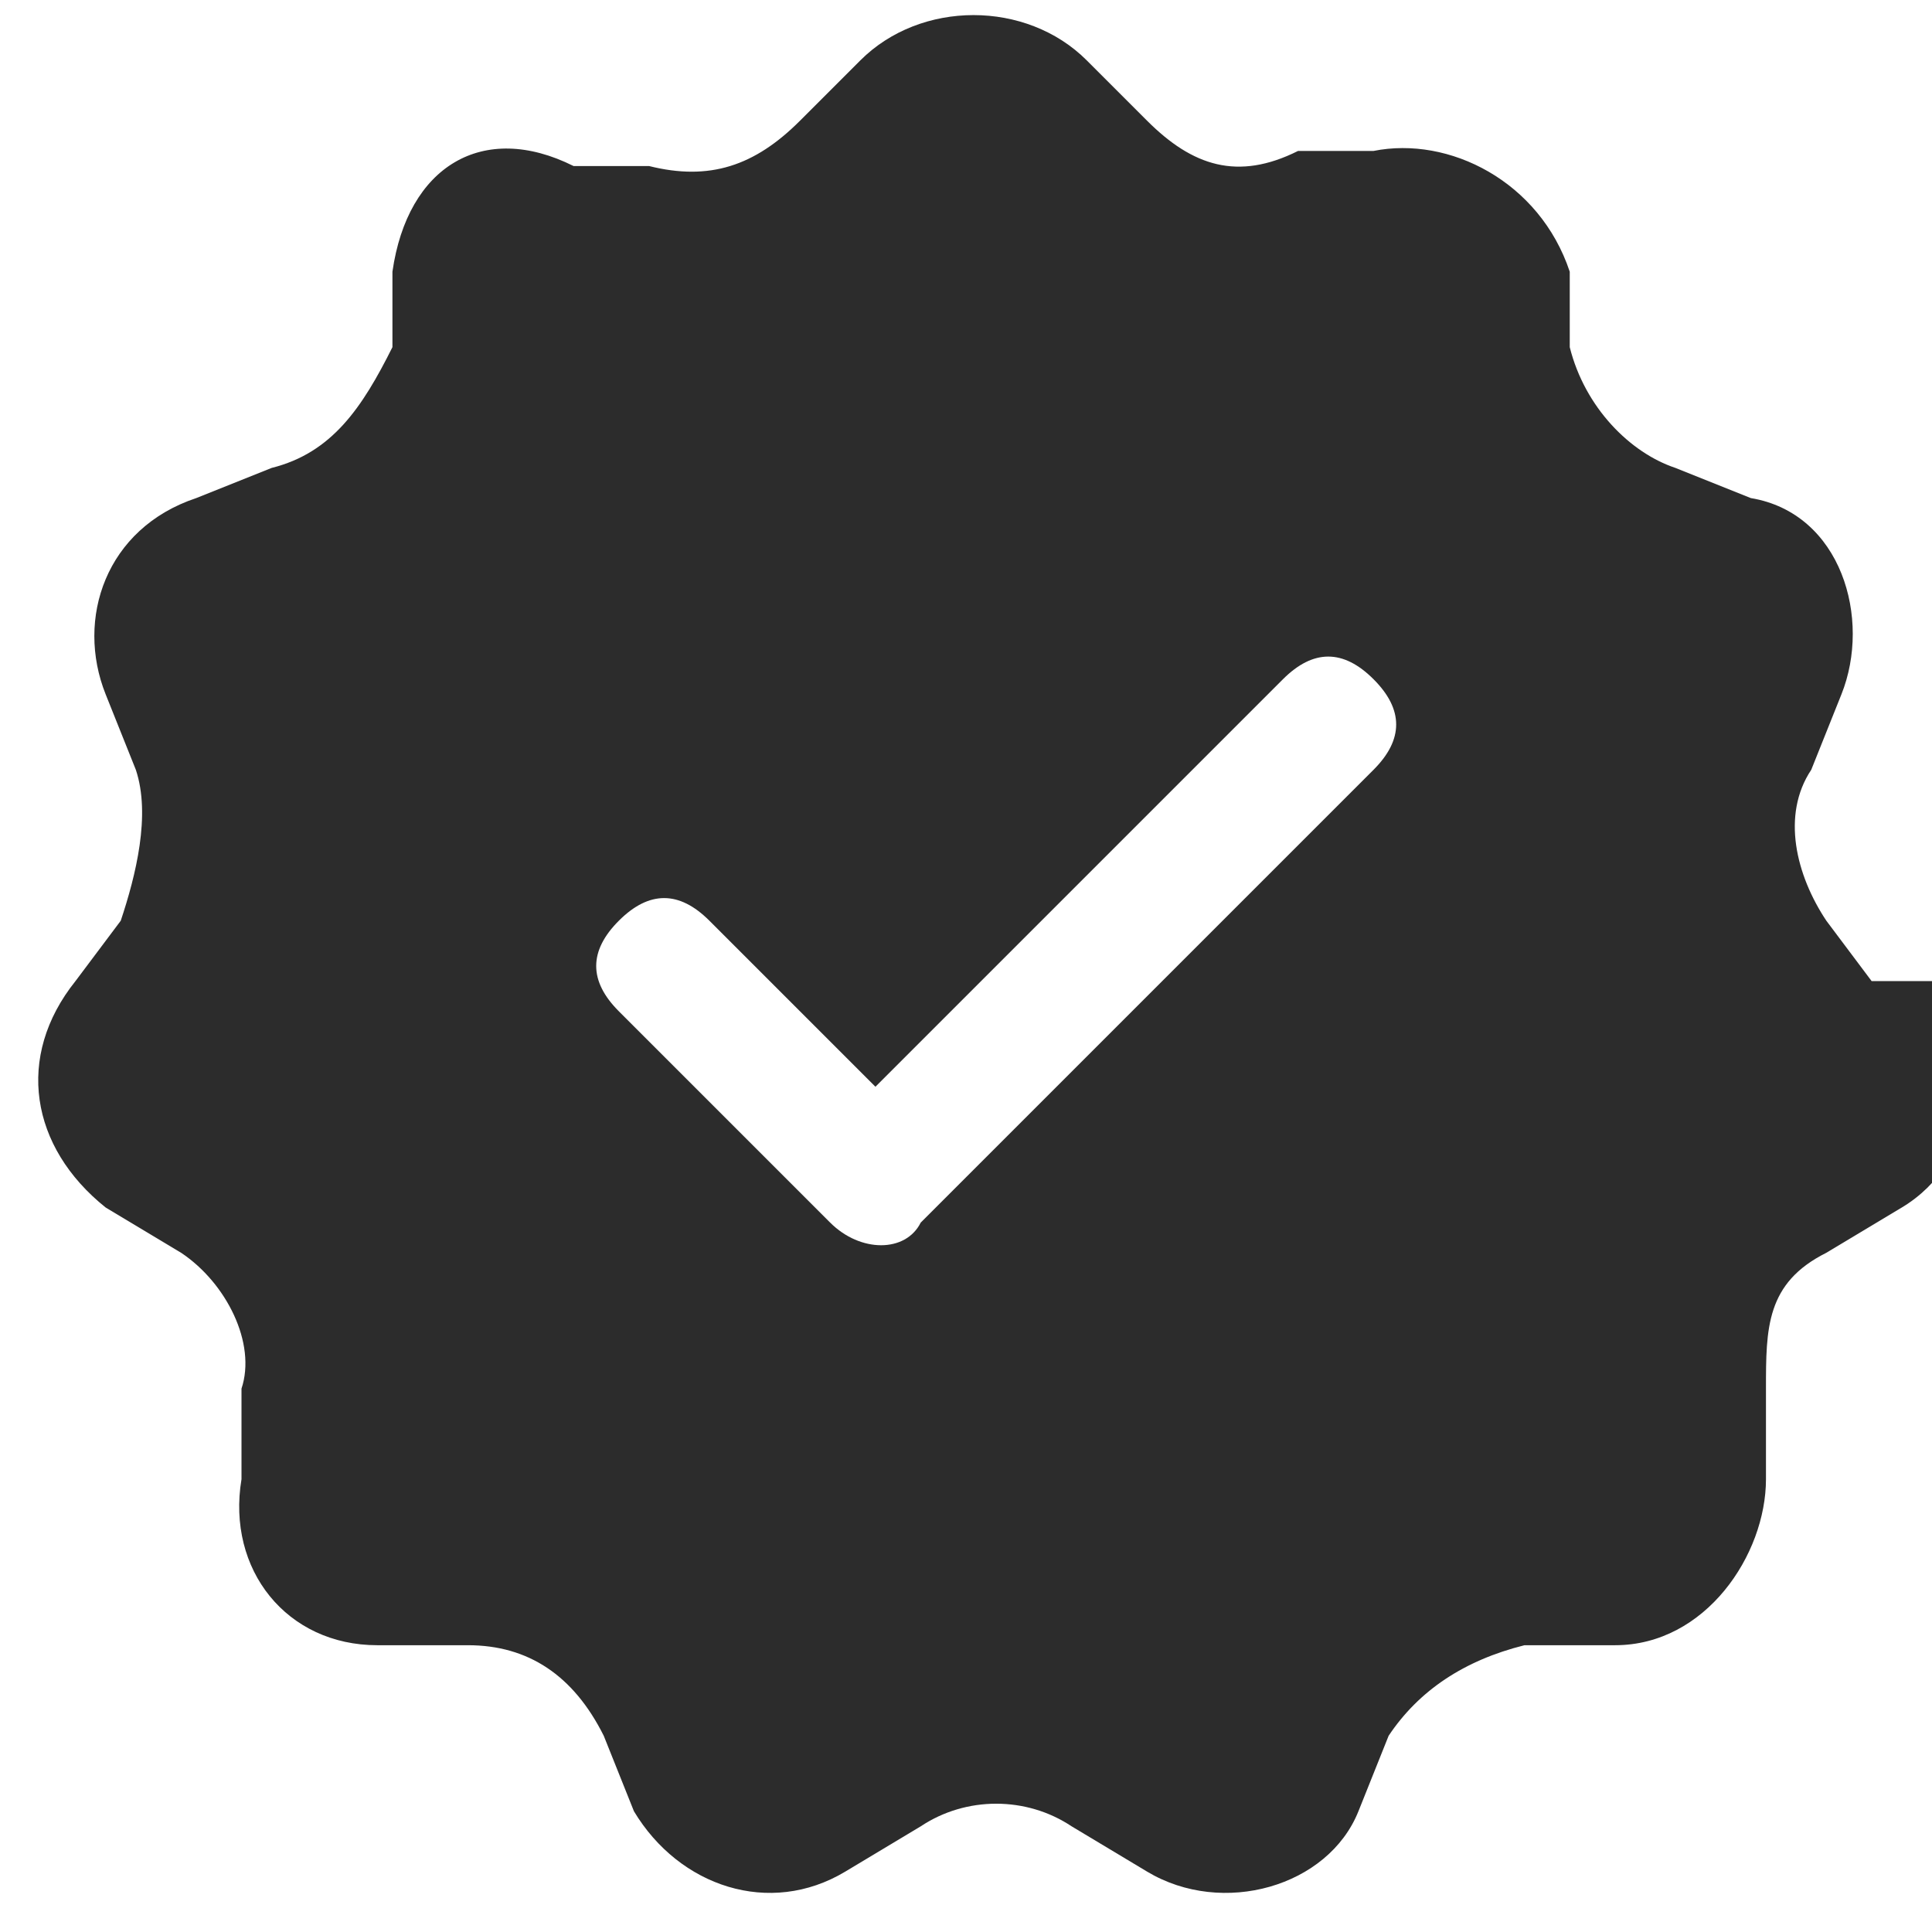
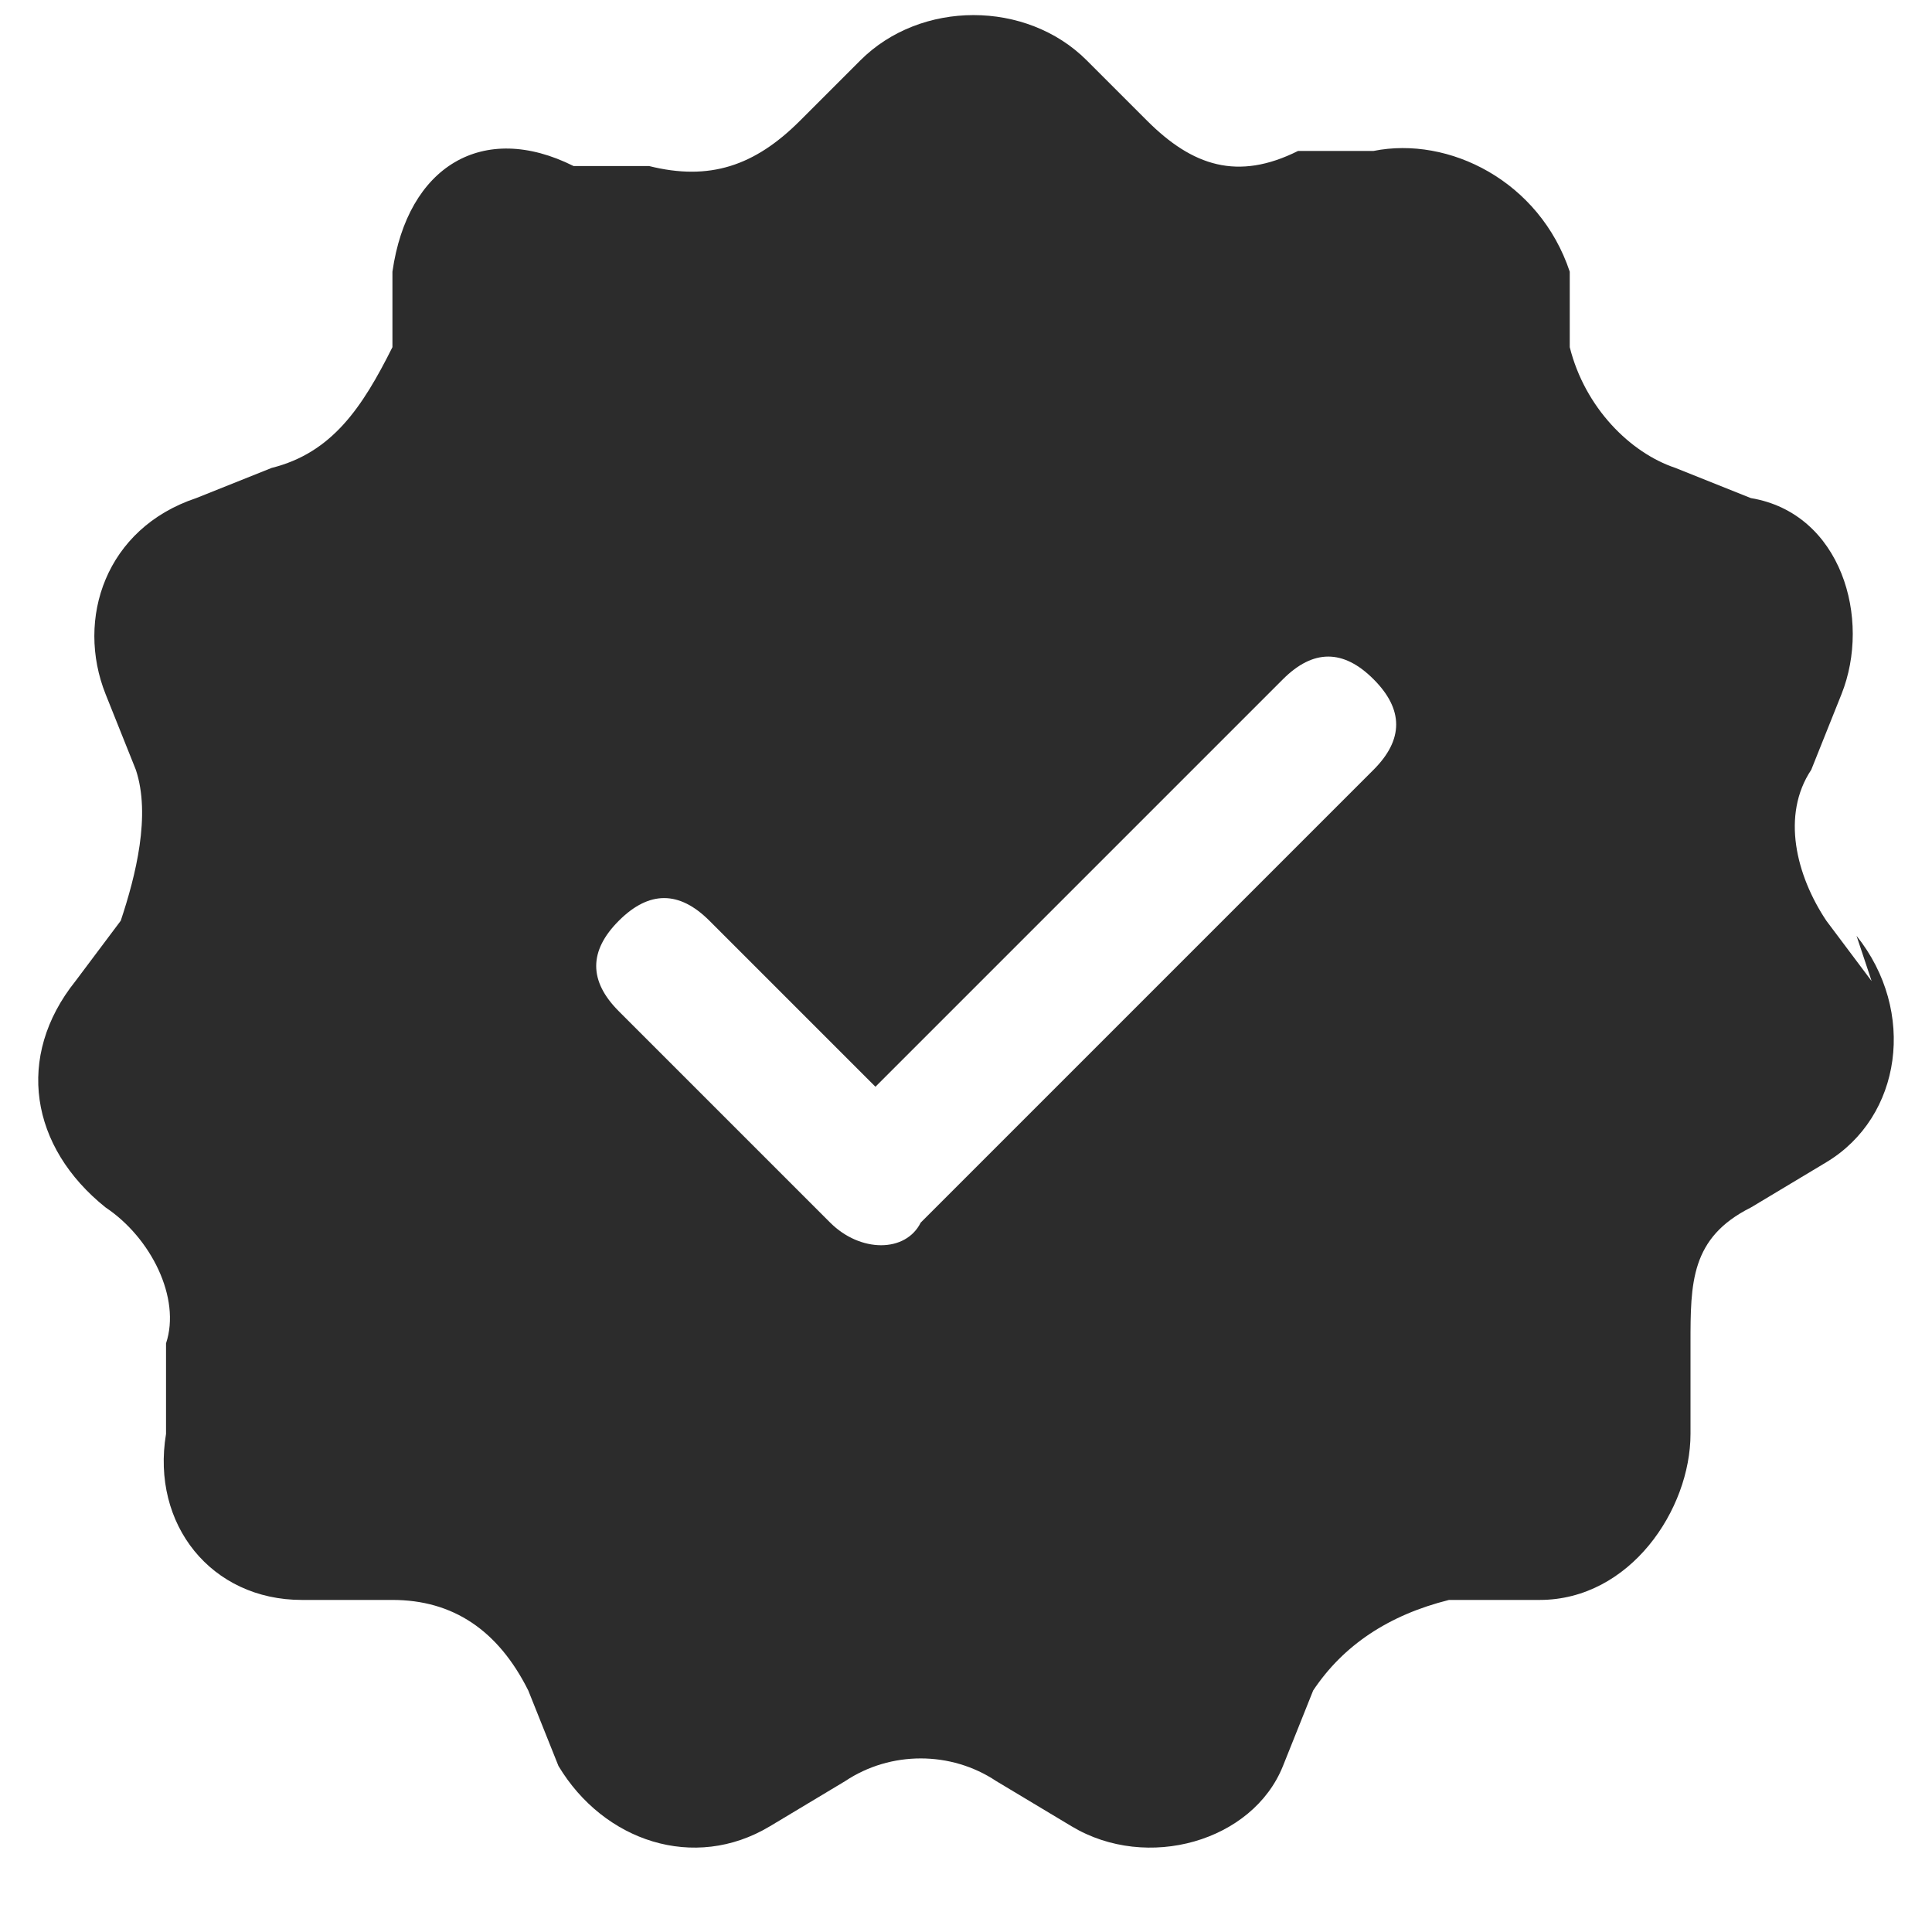
<svg xmlns="http://www.w3.org/2000/svg" version="1.1" viewBox="0 0 12.8 12.8">
  <defs>
    <style> .cls-1 { fill: #2c2c2c; } </style>
  </defs>
  <g>
    <g id="_Слой_1" data-name="Слой_1">
-       <path class="cls-1" d="M12.4,6.5l-.3-.4c-.2-.3-.3-.7-.1-1l.2-.5c.2-.5,0-1.2-.6-1.3l-.5-.2c-.3-.1-.6-.4-.7-.8v-.5c-.2-.6-.8-.9-1.3-.8h-.5c-.4.2-.7.1-1-.2l-.4-.4c-.4-.4-1.1-.4-1.5,0l-.4.4c-.3.3-.6.4-1,.3h-.5c-.6-.3-1.1,0-1.2.7v.5c-.2.4-.4.7-.8.8l-.5.2c-.6.2-.8.8-.6,1.3l.2.5c.1.3,0,.7-.1,1l-.3.4c-.4.5-.3,1.1.2,1.5l.5.3c.3.2.5.6.4.9v.6c-.1.6.3,1.1.9,1.1h.6c.4,0,.7.2.9.6l.2.5c.3.5.9.7,1.4.4l.5-.3c.3-.2.7-.2,1,0l.5.3c.5.3,1.2.1,1.4-.4l.2-.5c.2-.3.5-.5.9-.6h.6c.6,0,1-.6,1-1.1v-.6c0-.4,0-.7.4-.9l.5-.3c.5-.3.6-1,.2-1.5ZM9.1,5.1l-3,3c-.1.2-.4.2-.6,0l-1.4-1.4c-.2-.2-.2-.4,0-.6s.4-.2.6,0l1.1,1.1,2.7-2.7c.2-.2.4-.2.6,0,.2.2.2.4,0,.6Z" />
+       <path class="cls-1" d="M12.4,6.5l-.3-.4c-.2-.3-.3-.7-.1-1l.2-.5c.2-.5,0-1.2-.6-1.3l-.5-.2c-.3-.1-.6-.4-.7-.8v-.5c-.2-.6-.8-.9-1.3-.8h-.5c-.4.2-.7.1-1-.2l-.4-.4c-.4-.4-1.1-.4-1.5,0l-.4.4c-.3.3-.6.4-1,.3h-.5c-.6-.3-1.1,0-1.2.7v.5c-.2.4-.4.7-.8.8l-.5.2c-.6.2-.8.8-.6,1.3l.2.5c.1.3,0,.7-.1,1l-.3.4c-.4.5-.3,1.1.2,1.5c.3.2.5.6.4.9v.6c-.1.6.3,1.1.9,1.1h.6c.4,0,.7.2.9.6l.2.5c.3.5.9.7,1.4.4l.5-.3c.3-.2.7-.2,1,0l.5.3c.5.3,1.2.1,1.4-.4l.2-.5c.2-.3.5-.5.9-.6h.6c.6,0,1-.6,1-1.1v-.6c0-.4,0-.7.4-.9l.5-.3c.5-.3.6-1,.2-1.5ZM9.1,5.1l-3,3c-.1.2-.4.2-.6,0l-1.4-1.4c-.2-.2-.2-.4,0-.6s.4-.2.6,0l1.1,1.1,2.7-2.7c.2-.2.4-.2.6,0,.2.2.2.4,0,.6Z" />
    </g>
  </g>
</svg>